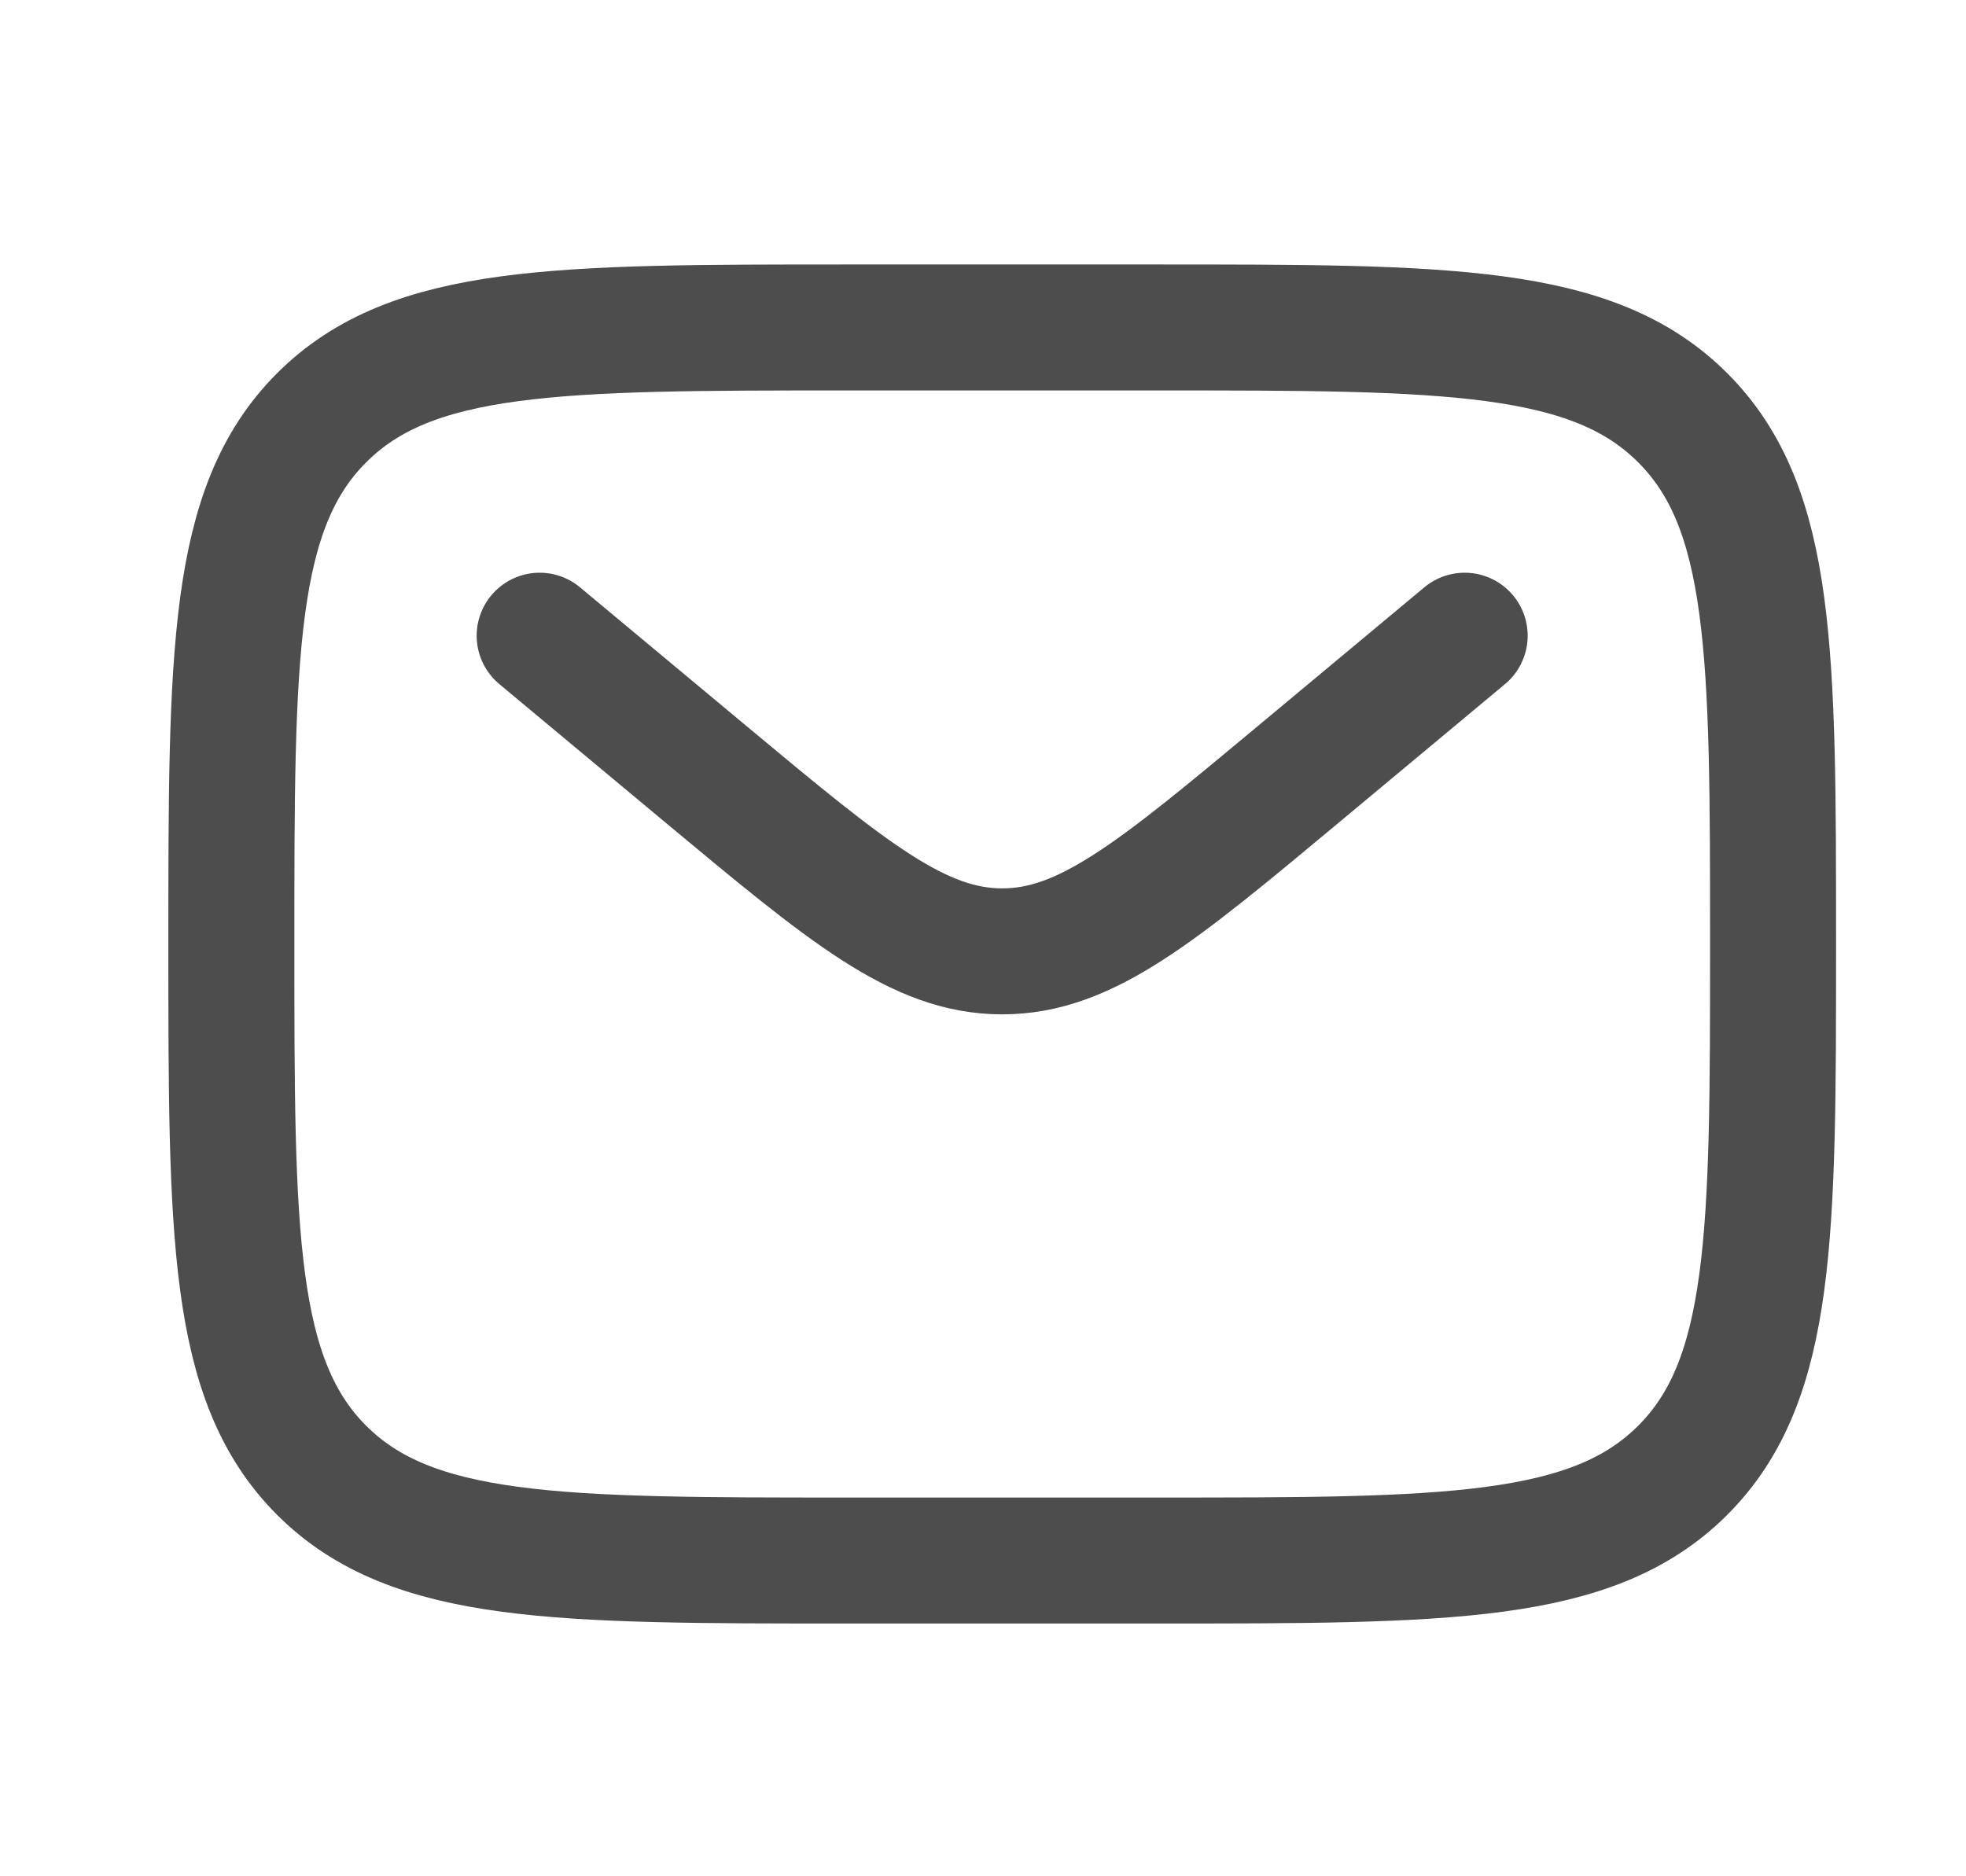
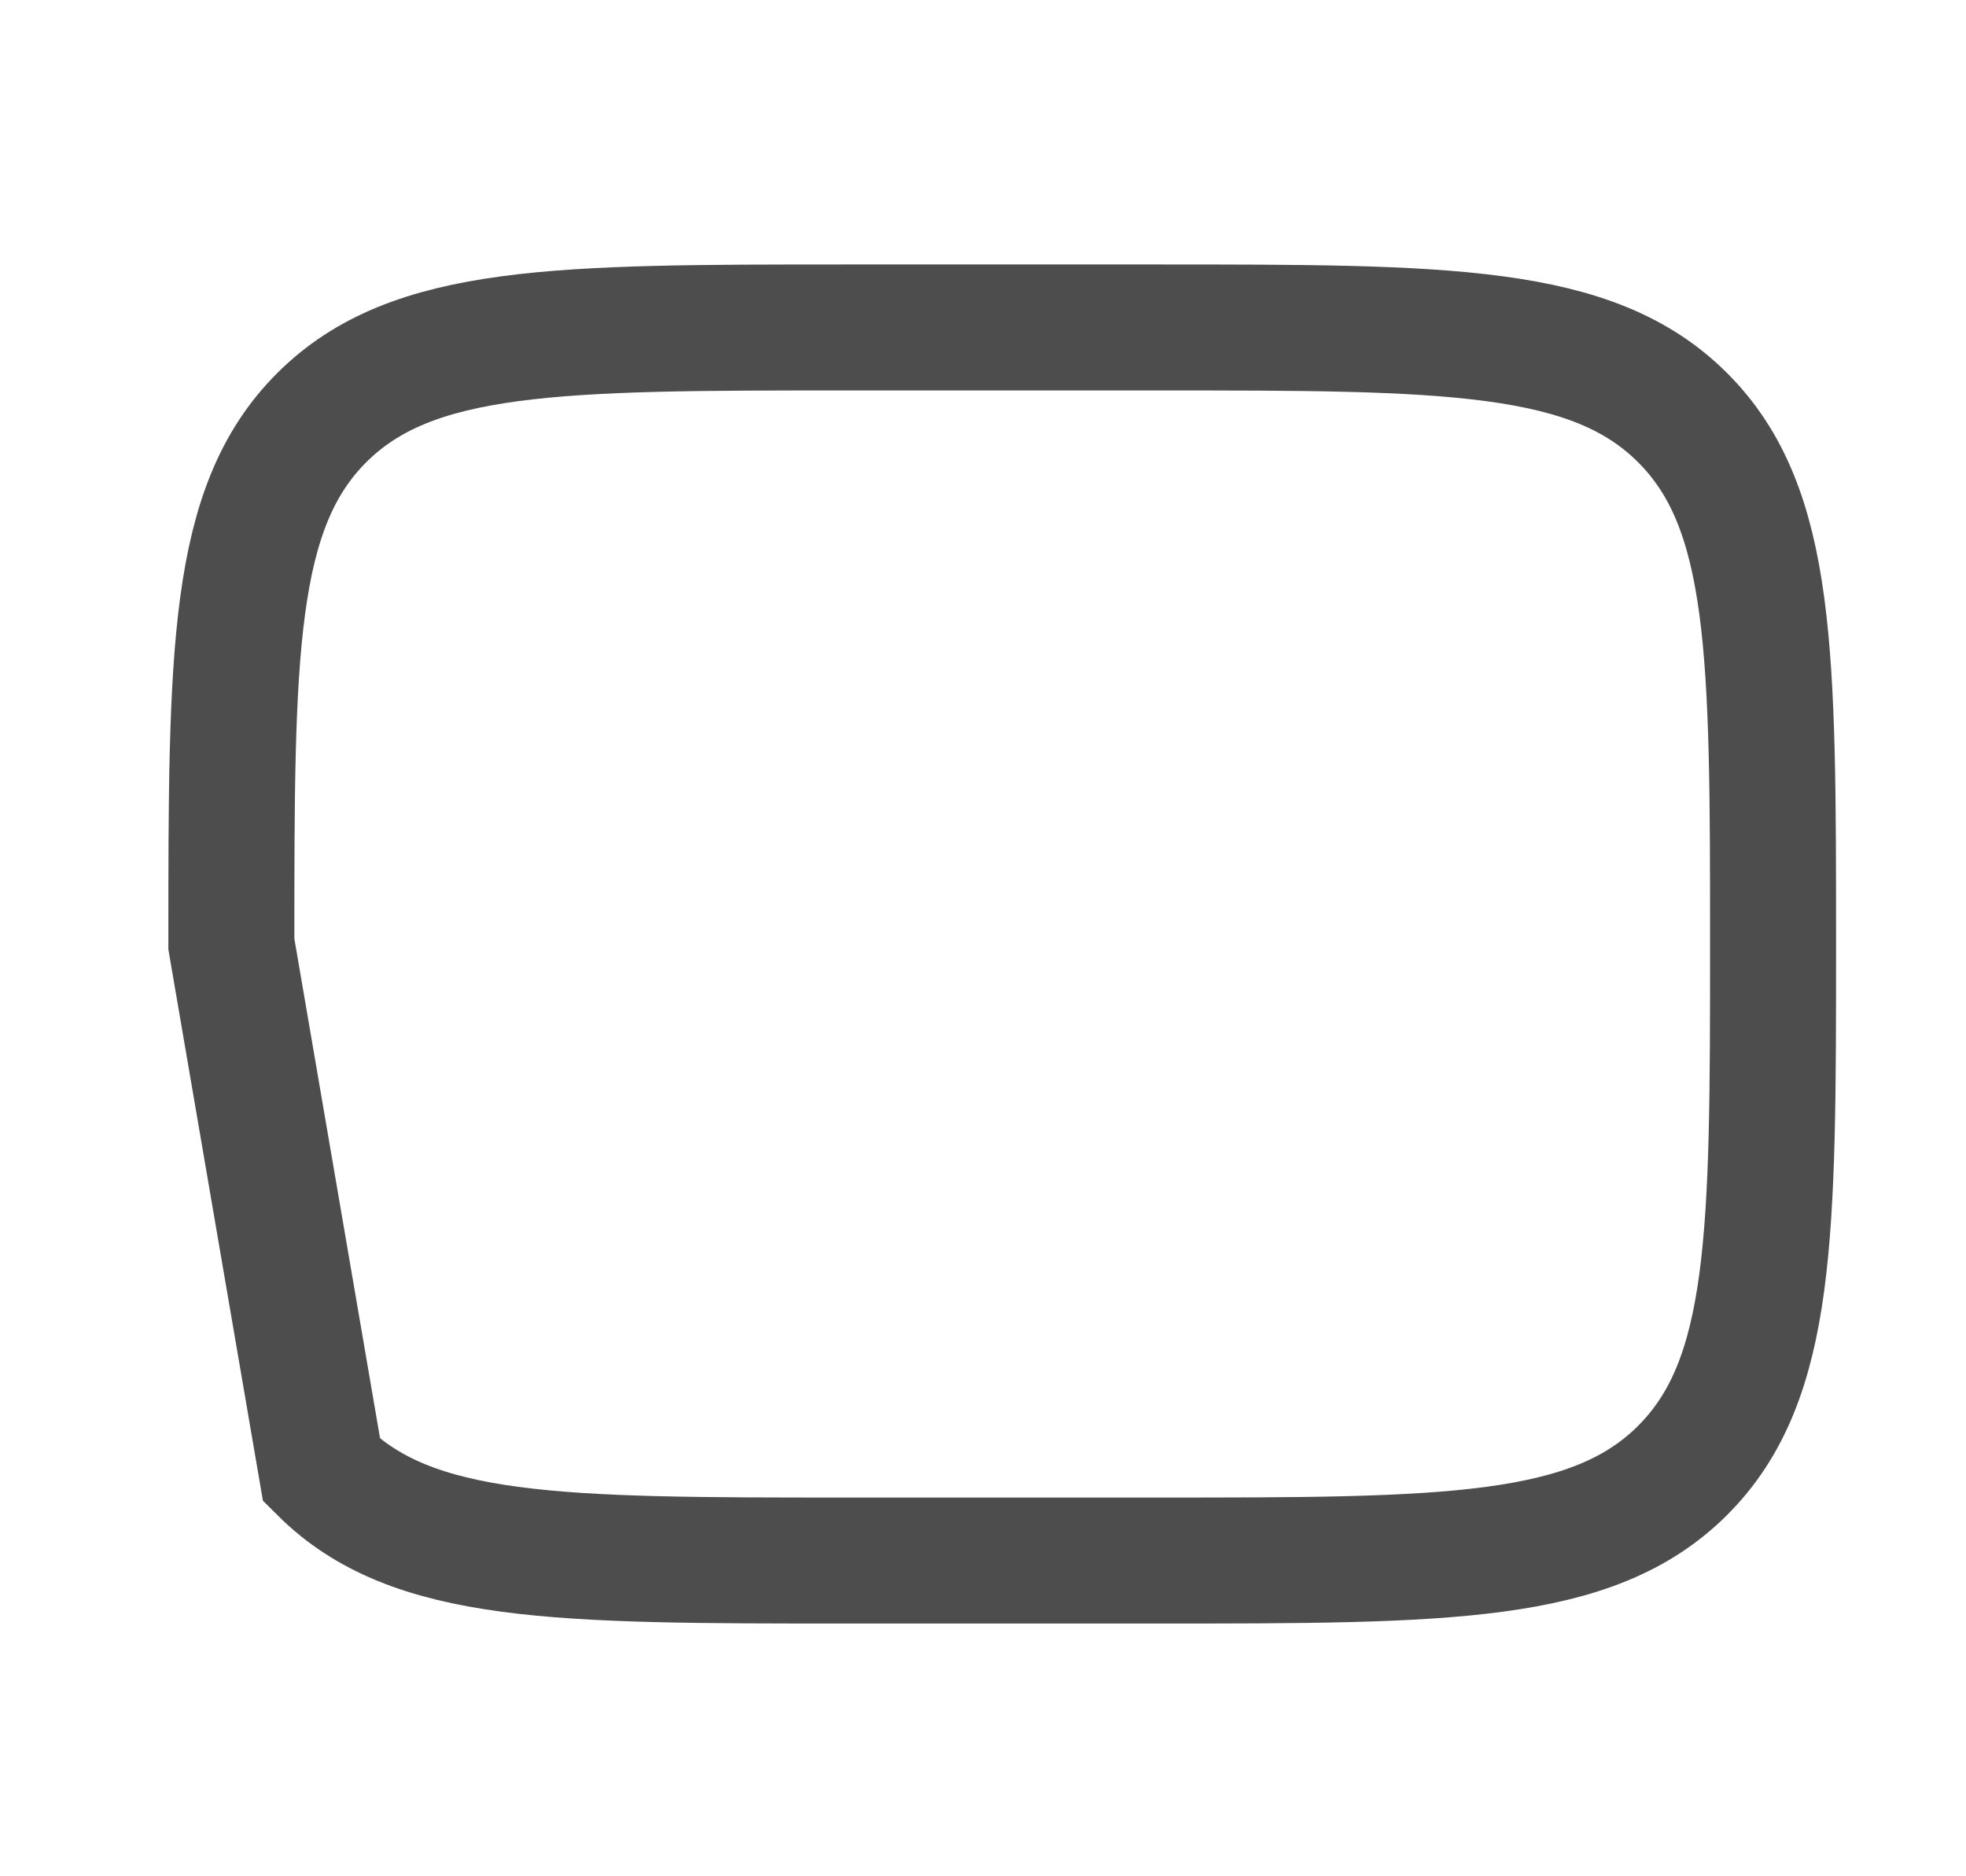
<svg xmlns="http://www.w3.org/2000/svg" width="22" height="21" viewBox="0 0 22 21" fill="none">
-   <path d="M2.589 10.566C2.589 7.313 2.589 5.686 3.599 4.676C4.61 3.665 6.237 3.665 9.49 3.665H12.94C16.193 3.665 17.82 3.665 18.83 4.676C19.841 5.686 19.841 7.313 19.841 10.566C19.841 13.819 19.841 15.445 18.83 16.456C17.82 17.466 16.193 17.466 12.94 17.466H9.49C6.237 17.466 4.61 17.466 3.599 16.456C2.589 15.445 2.589 13.819 2.589 10.566Z" stroke="#4D4D4D" stroke-width="1.41" />
-   <path d="M6.039 7.115L7.901 8.667C9.486 9.987 10.278 10.648 11.215 10.648C12.152 10.648 12.944 9.987 14.528 8.667L16.39 7.115" stroke="#4D4D4D" stroke-width="1.41" stroke-linecap="round" />
+   <path d="M2.589 10.566C2.589 7.313 2.589 5.686 3.599 4.676C4.61 3.665 6.237 3.665 9.49 3.665H12.94C16.193 3.665 17.82 3.665 18.83 4.676C19.841 5.686 19.841 7.313 19.841 10.566C19.841 13.819 19.841 15.445 18.83 16.456C17.82 17.466 16.193 17.466 12.94 17.466H9.49C6.237 17.466 4.61 17.466 3.599 16.456Z" stroke="#4D4D4D" stroke-width="1.41" />
</svg>